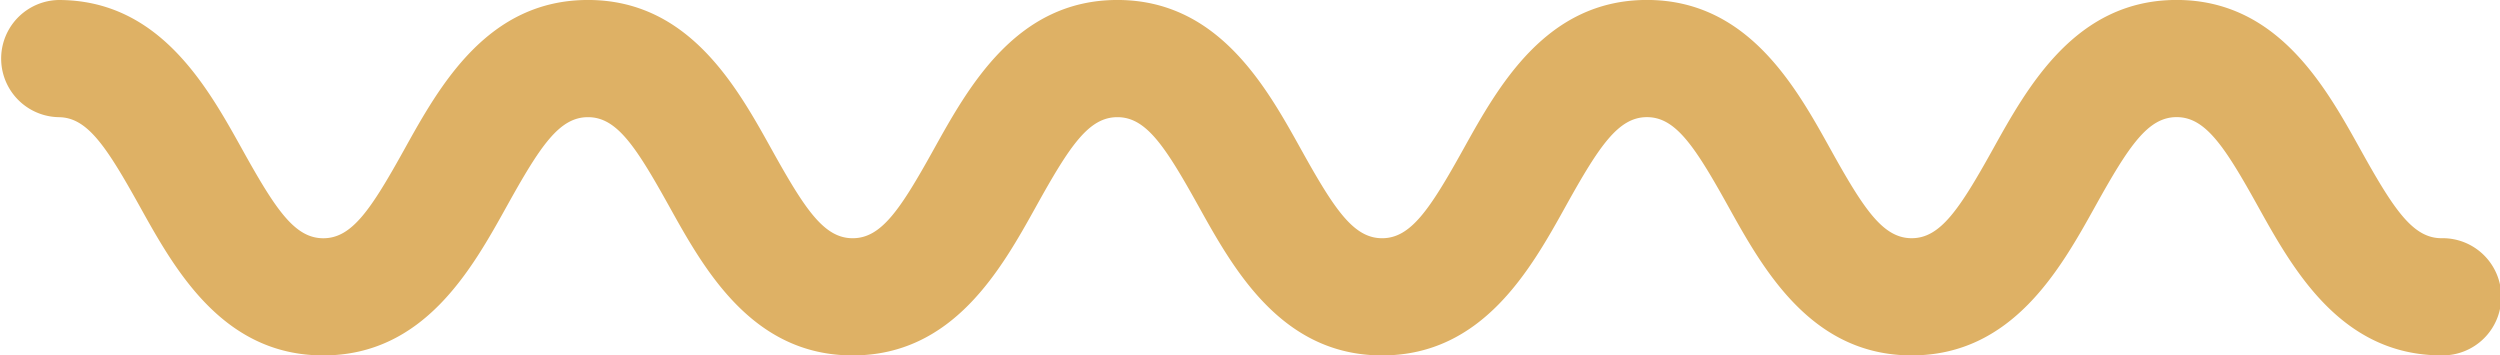
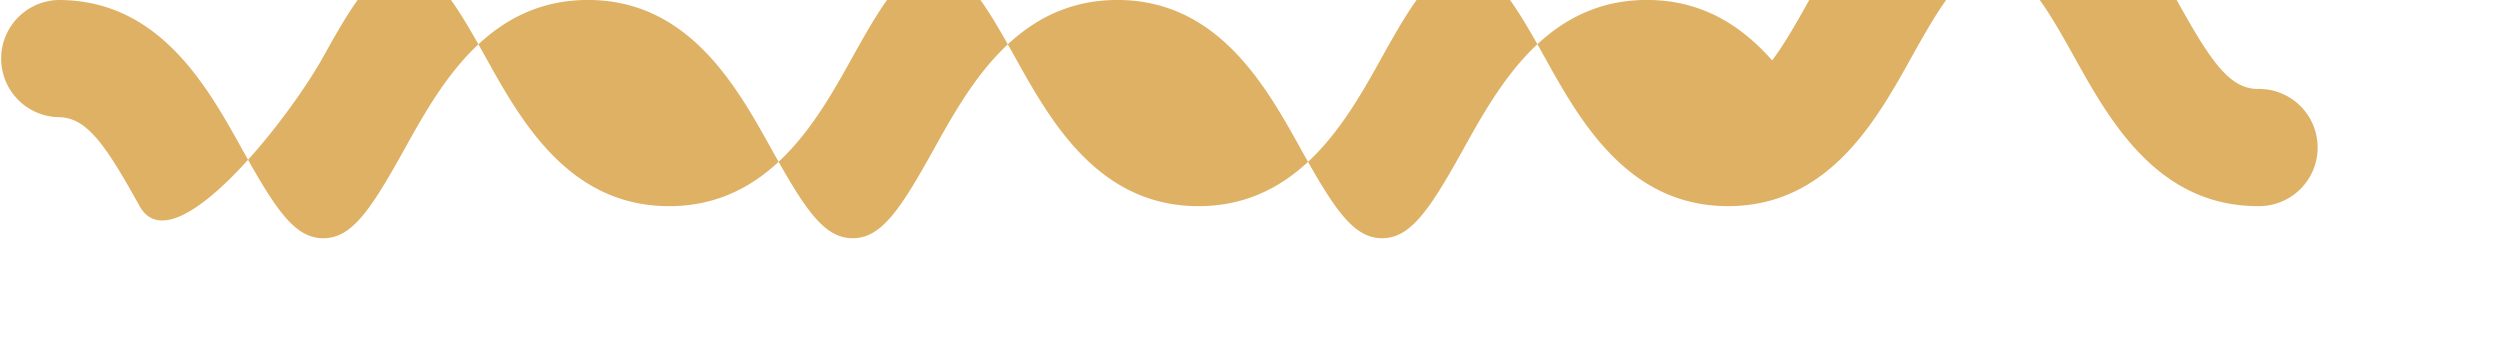
<svg xmlns="http://www.w3.org/2000/svg" width="109.139" height="15.519" viewBox="0 0 109.139 15.519">
-   <path id="Path_37228" data-name="Path 37228" d="M113.641,174.6c1.247,0,2.074,1.244,3.542,3.884C118.711,181.235,120.8,185,125.2,185s6.485-3.766,8.013-6.516c1.466-2.64,2.293-3.885,3.542-3.885s2.074,1.244,3.542,3.885c1.527,2.749,3.619,6.516,8.014,6.516s6.485-3.766,8.014-6.516c1.466-2.64,2.293-3.885,3.542-3.885s2.074,1.244,3.542,3.885c1.528,2.749,3.621,6.516,8.015,6.516s6.489-3.766,8.017-6.518c1.467-2.64,2.3-3.884,3.544-3.884s2.076,1.244,3.544,3.885c1.527,2.749,3.619,6.516,8.014,6.516s6.488-3.765,8.017-6.515c1.468-2.642,2.3-3.887,3.548-3.887s2.08,1.244,3.546,3.885c1.528,2.749,3.622,6.516,8.019,6.516a2.558,2.558,0,1,0,0-5.115c-1.251,0-2.079-1.244-3.546-3.885-1.528-2.749-3.622-6.516-8.019-6.516s-6.491,3.766-8.02,6.516c-1.468,2.64-2.3,3.885-3.545,3.885S192.465,178.641,191,176c-1.527-2.751-3.619-6.518-8.015-6.518s-6.486,3.765-8.015,6.515c-1.467,2.64-2.3,3.887-3.545,3.887s-2.076-1.244-3.543-3.885c-1.527-2.749-3.621-6.516-8.014-6.516s-6.485,3.766-8.014,6.516c-1.466,2.64-2.293,3.885-3.542,3.885s-2.074-1.244-3.542-3.885c-1.527-2.749-3.619-6.516-8.014-6.516s-6.485,3.766-8.014,6.518c-1.466,2.64-2.293,3.884-3.54,3.884s-2.076-1.244-3.543-3.885c-1.528-2.749-3.619-6.516-8.014-6.516a2.558,2.558,0,0,0,0,5.115Z" transform="translate(-111.087 -169.484)" fill="#deb165" />
+   <path id="Path_37228" data-name="Path 37228" d="M113.641,174.6c1.247,0,2.074,1.244,3.542,3.884s6.485-3.766,8.013-6.516c1.466-2.64,2.293-3.885,3.542-3.885s2.074,1.244,3.542,3.885c1.527,2.749,3.619,6.516,8.014,6.516s6.485-3.766,8.014-6.516c1.466-2.64,2.293-3.885,3.542-3.885s2.074,1.244,3.542,3.885c1.528,2.749,3.621,6.516,8.015,6.516s6.489-3.766,8.017-6.518c1.467-2.64,2.3-3.884,3.544-3.884s2.076,1.244,3.544,3.885c1.527,2.749,3.619,6.516,8.014,6.516s6.488-3.765,8.017-6.515c1.468-2.642,2.3-3.887,3.548-3.887s2.08,1.244,3.546,3.885c1.528,2.749,3.622,6.516,8.019,6.516a2.558,2.558,0,1,0,0-5.115c-1.251,0-2.079-1.244-3.546-3.885-1.528-2.749-3.622-6.516-8.019-6.516s-6.491,3.766-8.02,6.516c-1.468,2.64-2.3,3.885-3.545,3.885S192.465,178.641,191,176c-1.527-2.751-3.619-6.518-8.015-6.518s-6.486,3.765-8.015,6.515c-1.467,2.64-2.3,3.887-3.545,3.887s-2.076-1.244-3.543-3.885c-1.527-2.749-3.621-6.516-8.014-6.516s-6.485,3.766-8.014,6.516c-1.466,2.64-2.293,3.885-3.542,3.885s-2.074-1.244-3.542-3.885c-1.527-2.749-3.619-6.516-8.014-6.516s-6.485,3.766-8.014,6.518c-1.466,2.64-2.293,3.884-3.54,3.884s-2.076-1.244-3.543-3.885c-1.528-2.749-3.619-6.516-8.014-6.516a2.558,2.558,0,0,0,0,5.115Z" transform="translate(-111.087 -169.484)" fill="#deb165" />
</svg>